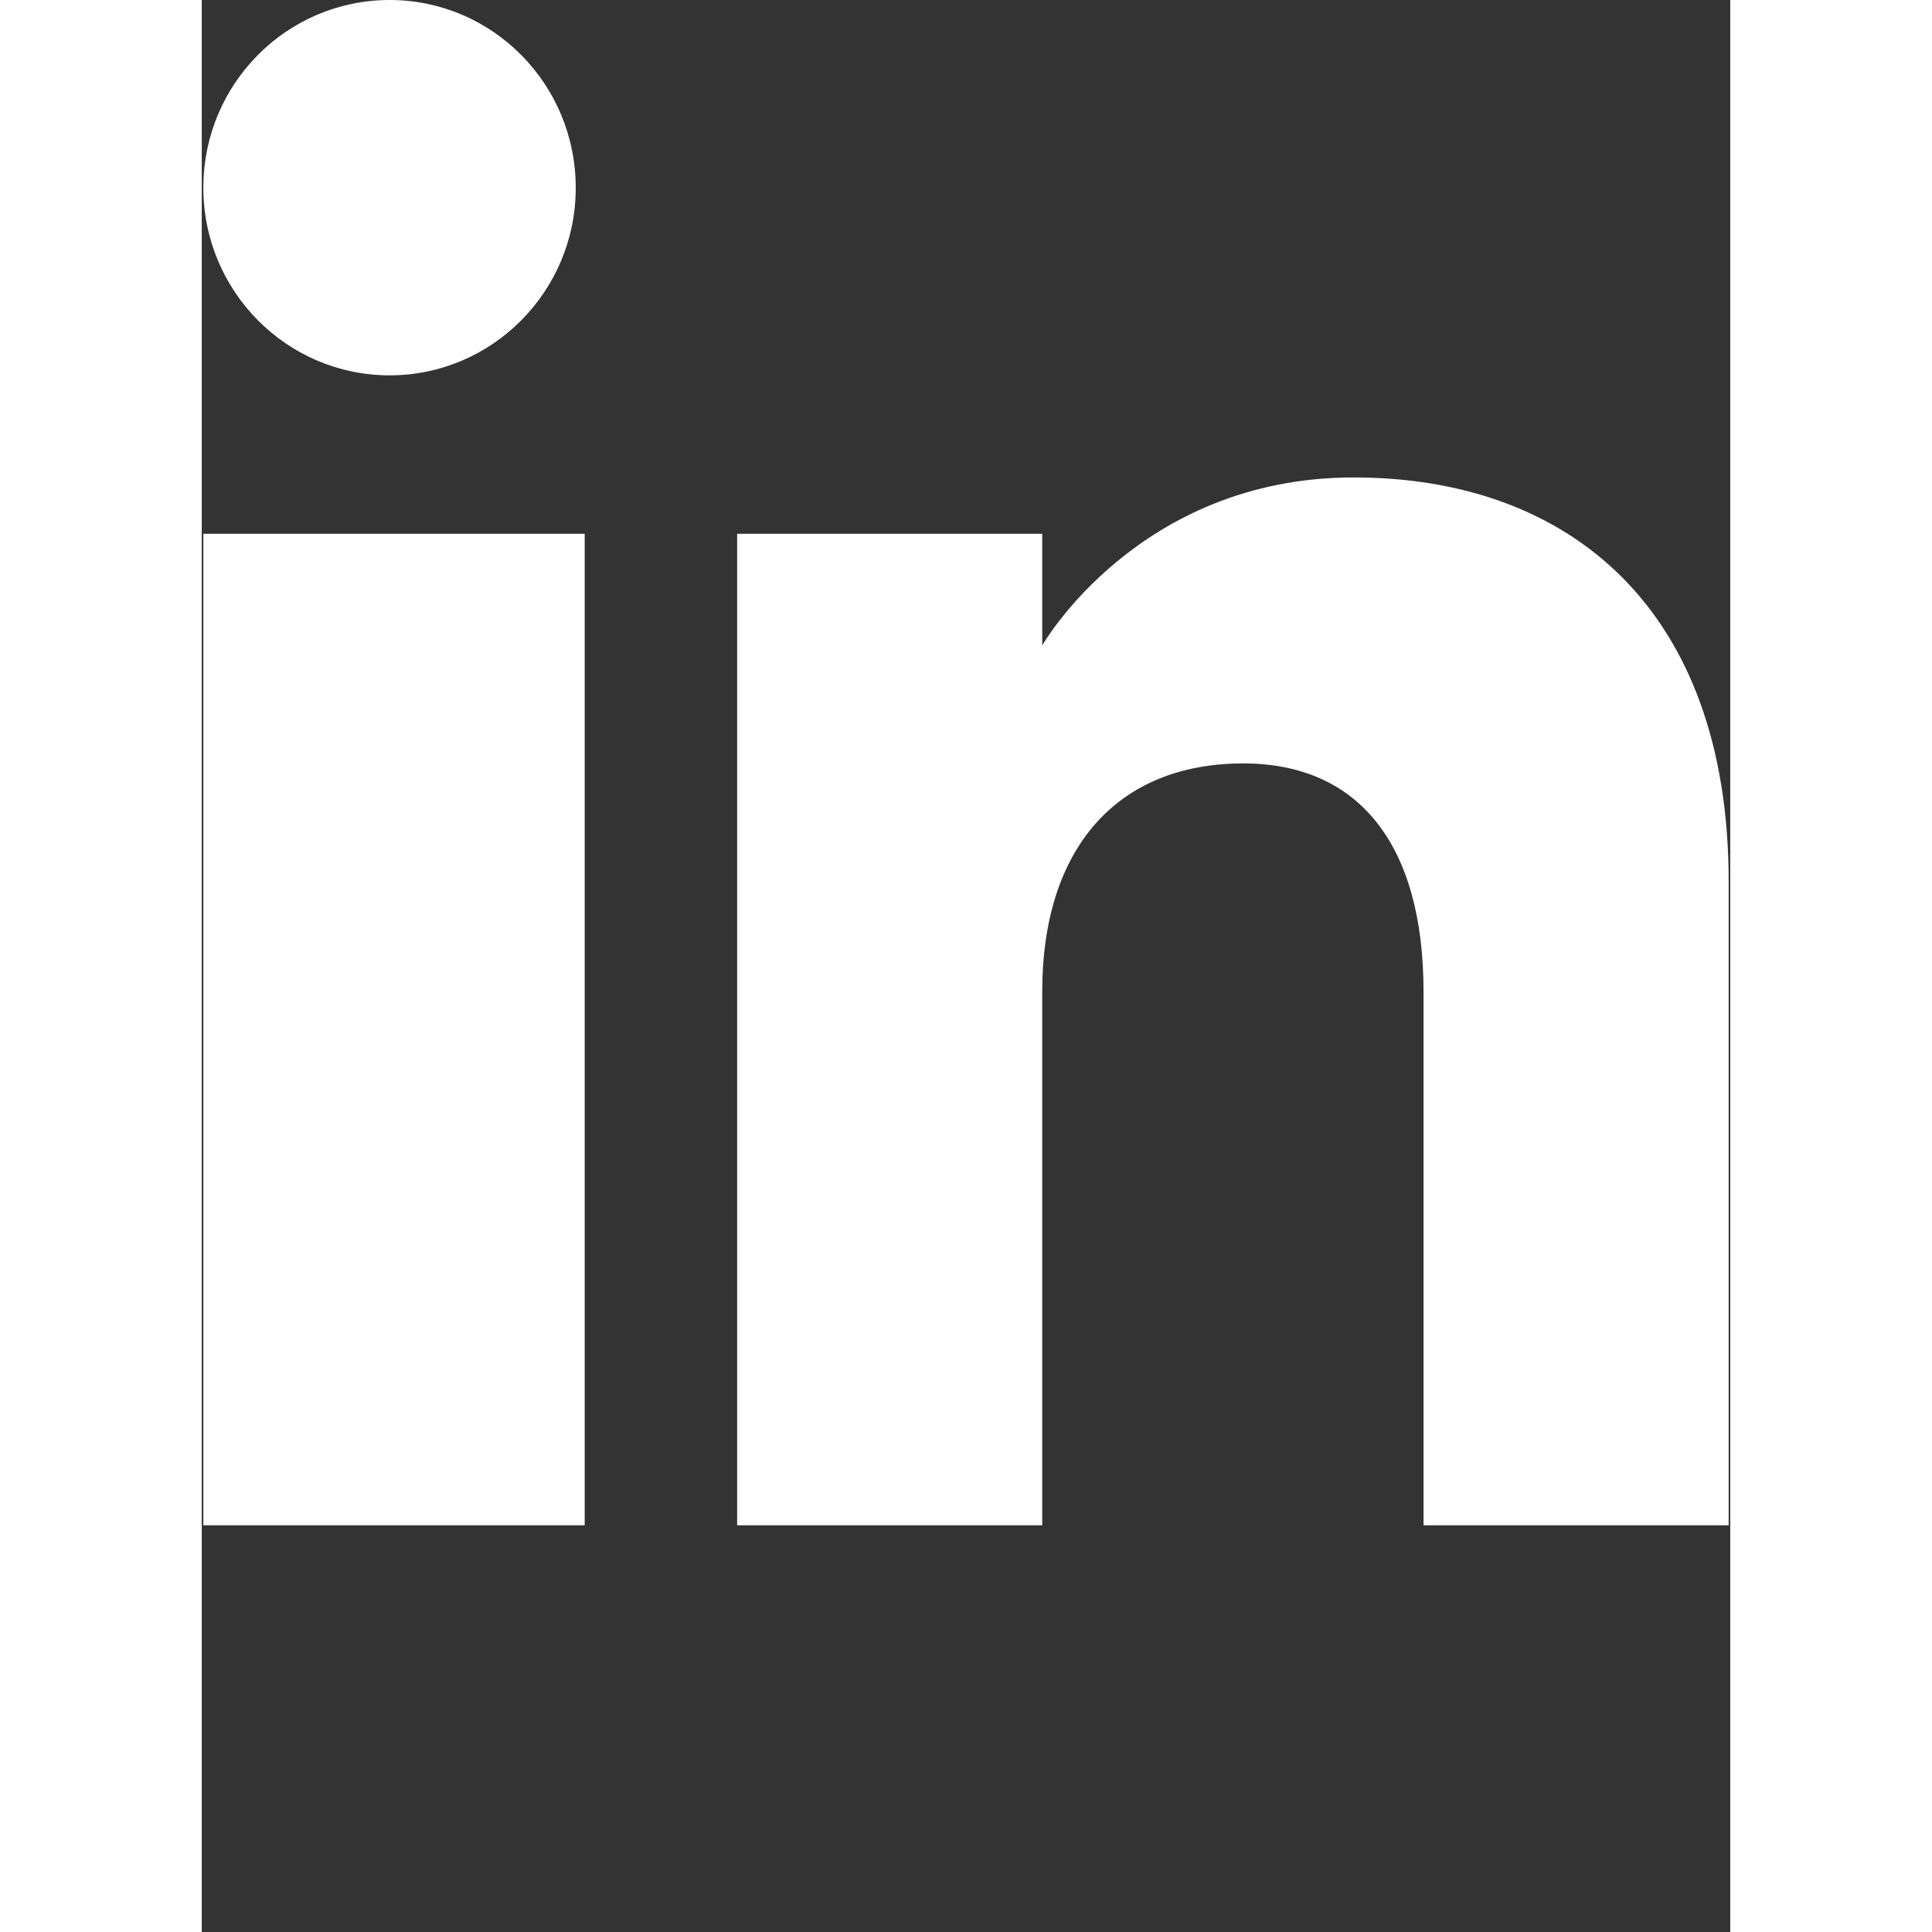
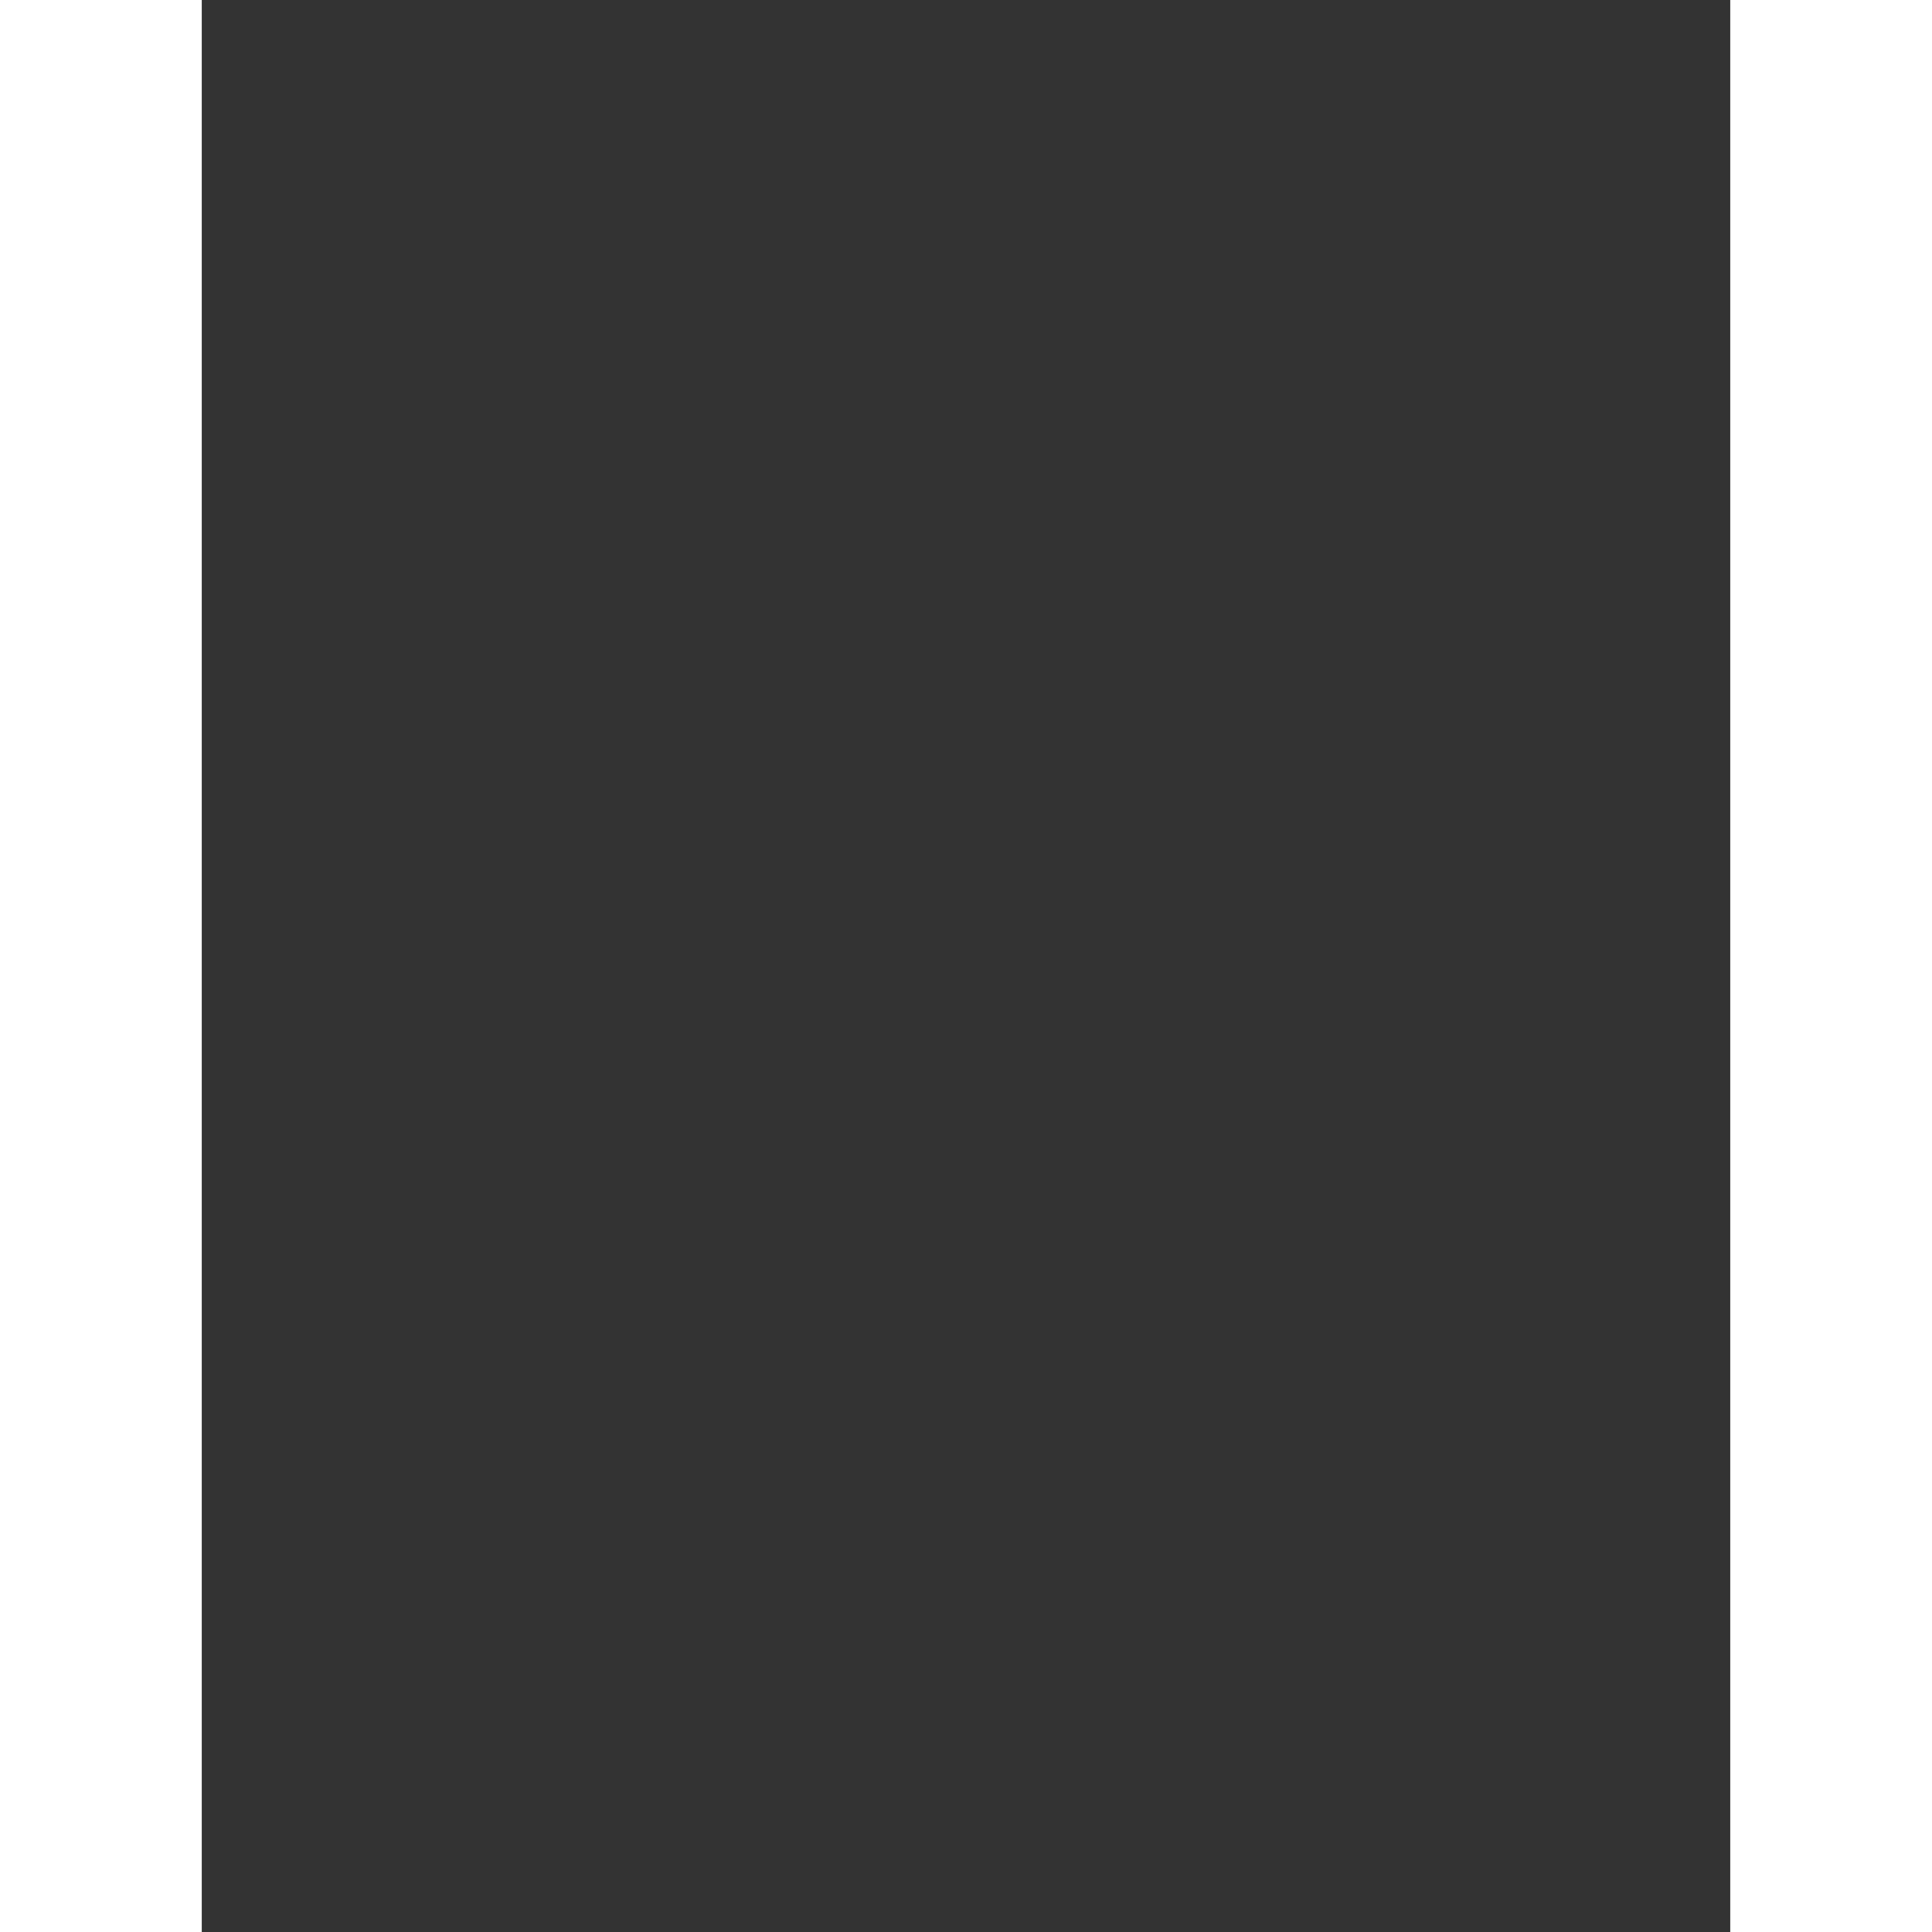
<svg xmlns="http://www.w3.org/2000/svg" width="40" zoomAndPan="magnify" viewBox="0 0 30 37.92" height="40" preserveAspectRatio="xMidYMid meet" version="1.0">
  <rect x="0" y="0" width="30" height="37.92" fill="#333333" stroke="none" />
  <defs>
    <clipPath id="9d1d06d7a6">
      <path d="M 0.031 0 L 29.969 0 L 29.969 29.938 L 0.031 29.938 Z M 0.031 0 " clip-rule="nonzero" />
    </clipPath>
  </defs>
  <g clip-path="url(#9d1d06d7a6)">
-     <path fill="#ffffff" d="M 29.969 29.938 L 23.98 29.938 L 23.98 19.461 C 23.98 16.586 22.715 14.984 20.441 14.984 C 17.965 14.984 16.496 16.652 16.496 19.461 L 16.496 29.938 L 10.508 29.938 L 10.508 10.477 L 16.496 10.477 L 16.496 12.668 C 16.496 12.668 18.375 9.371 22.609 9.371 C 26.844 9.371 29.969 11.953 29.969 17.301 Z M 3.688 7.367 C 1.668 7.367 0.031 5.715 0.031 3.684 C 0.031 1.648 1.668 0 3.688 0 C 5.703 0 7.34 1.648 7.34 3.684 C 7.344 5.715 5.703 7.367 3.688 7.367 Z M 0.031 29.938 L 7.516 29.938 L 7.516 10.477 L 0.031 10.477 Z M 0.031 29.938 " fill-opacity="1" fill-rule="evenodd" />
-   </g>
+     </g>
</svg>